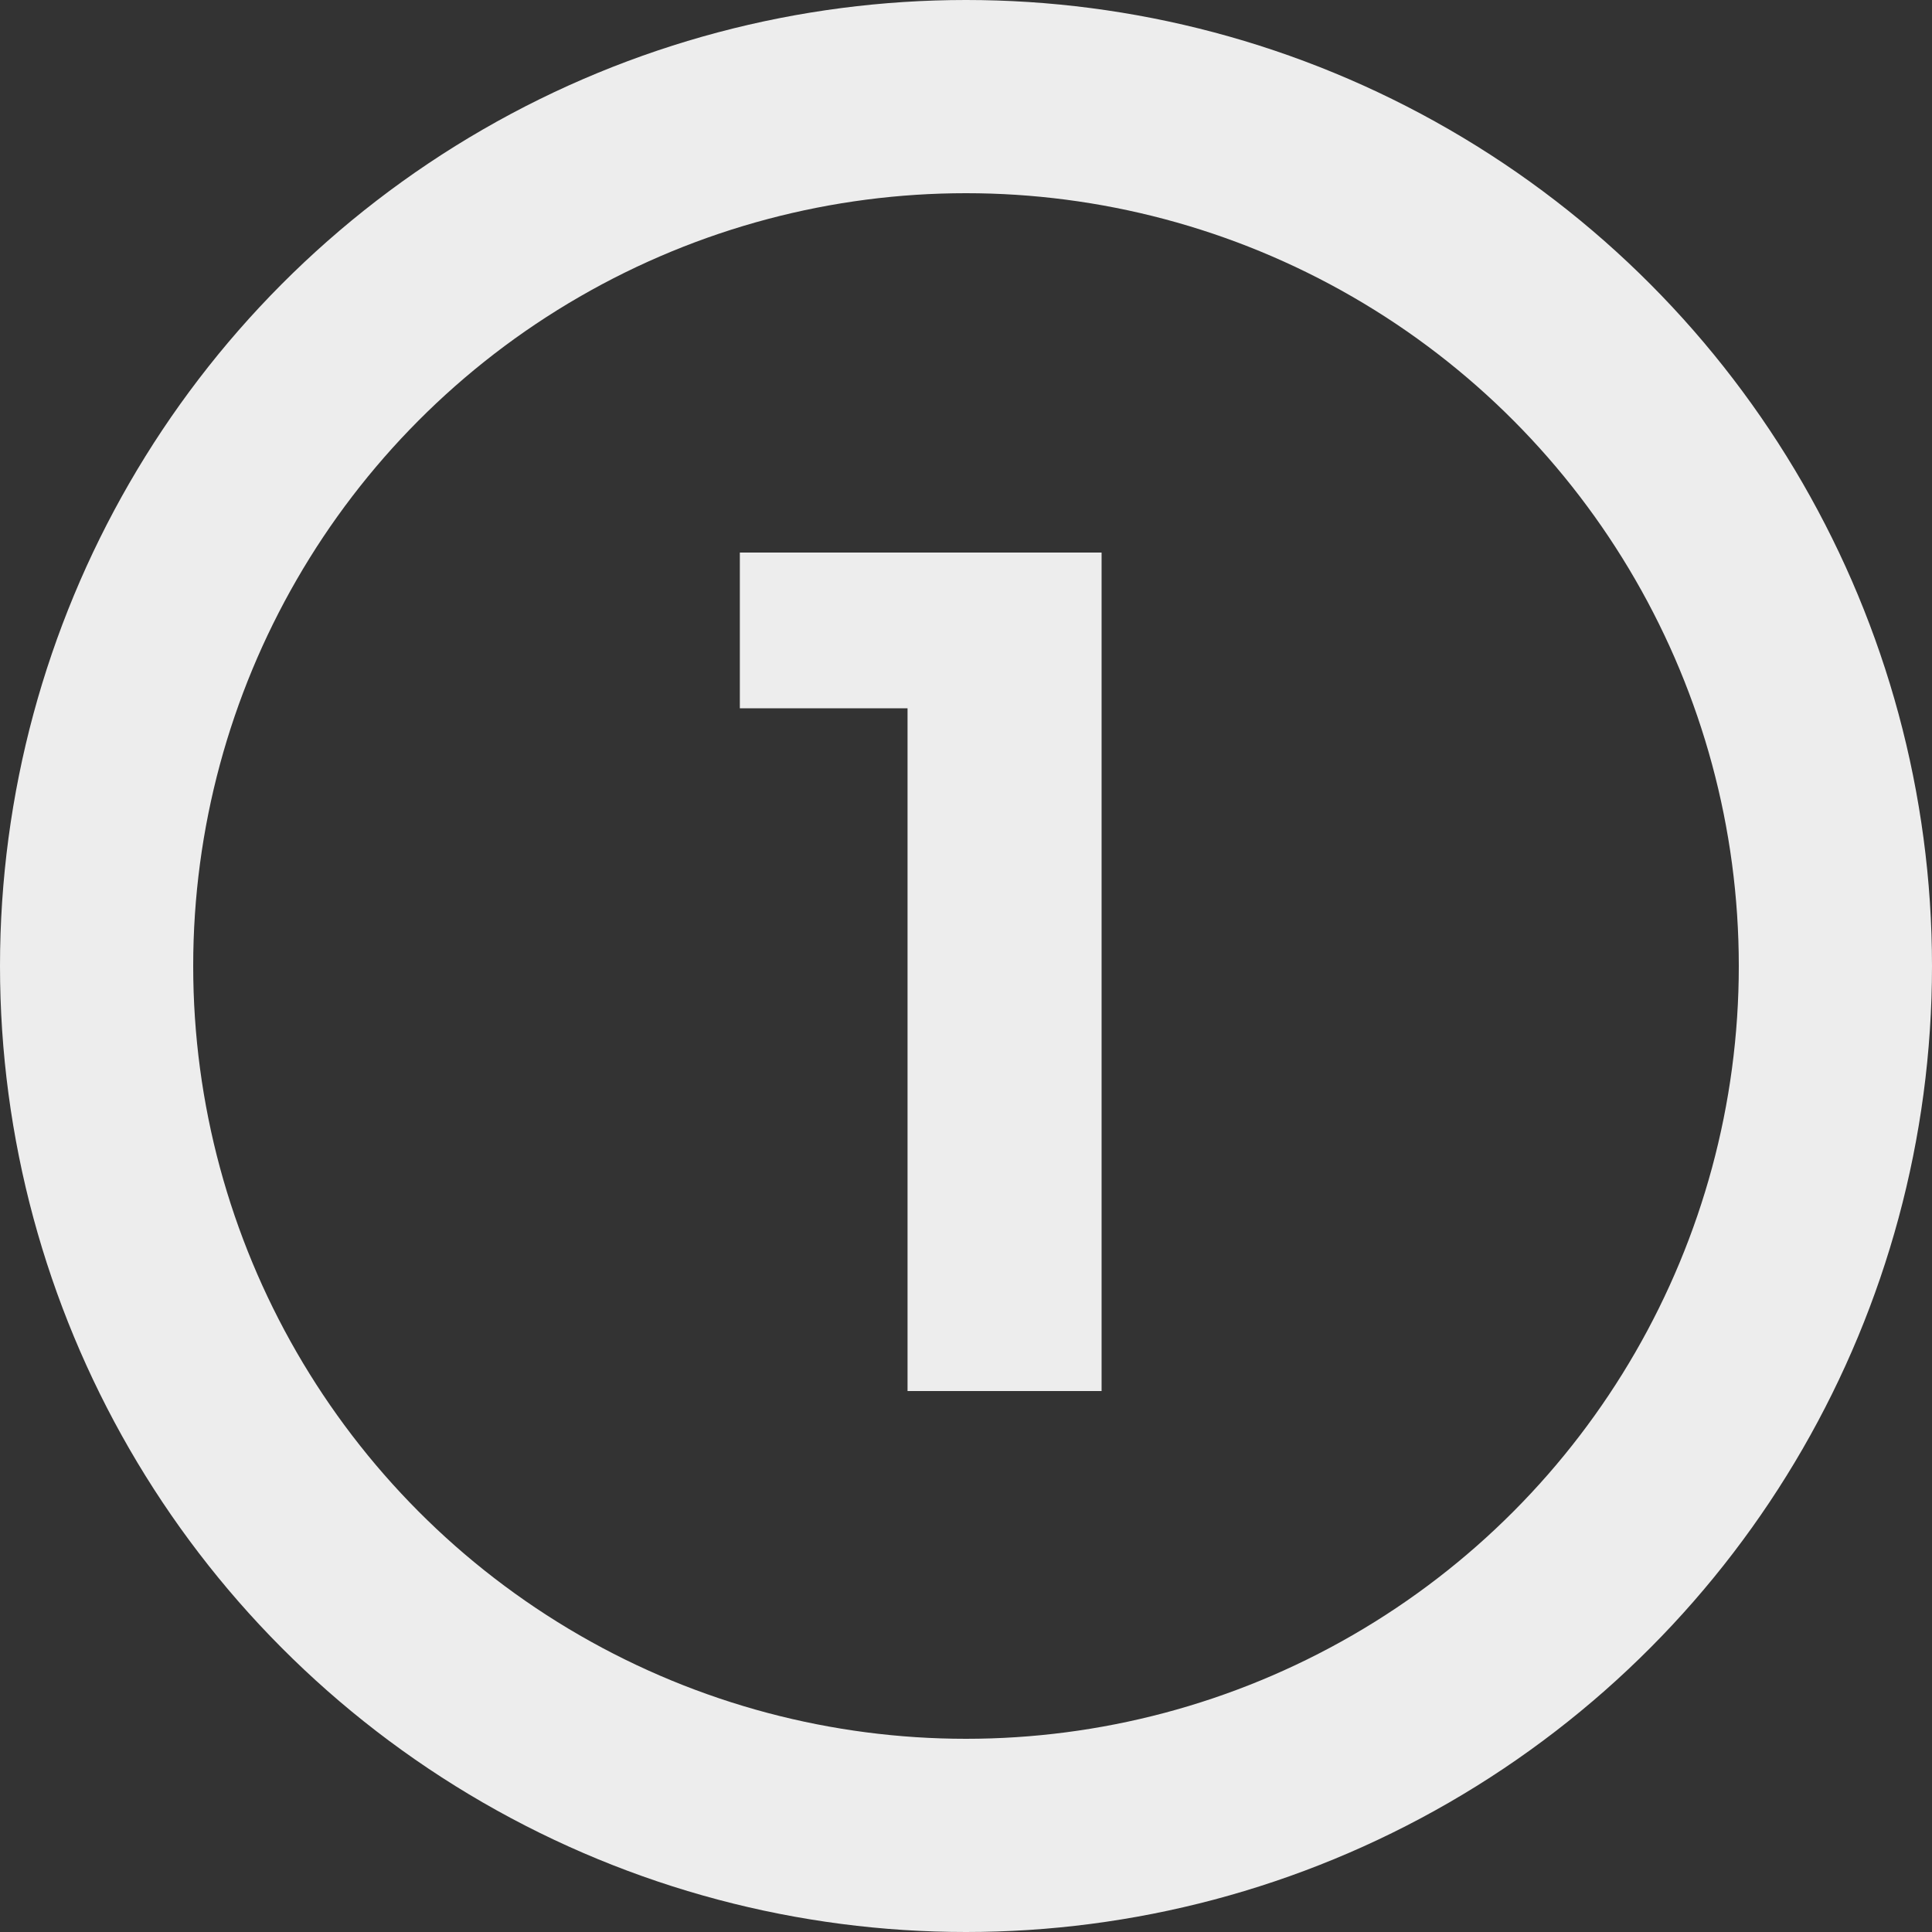
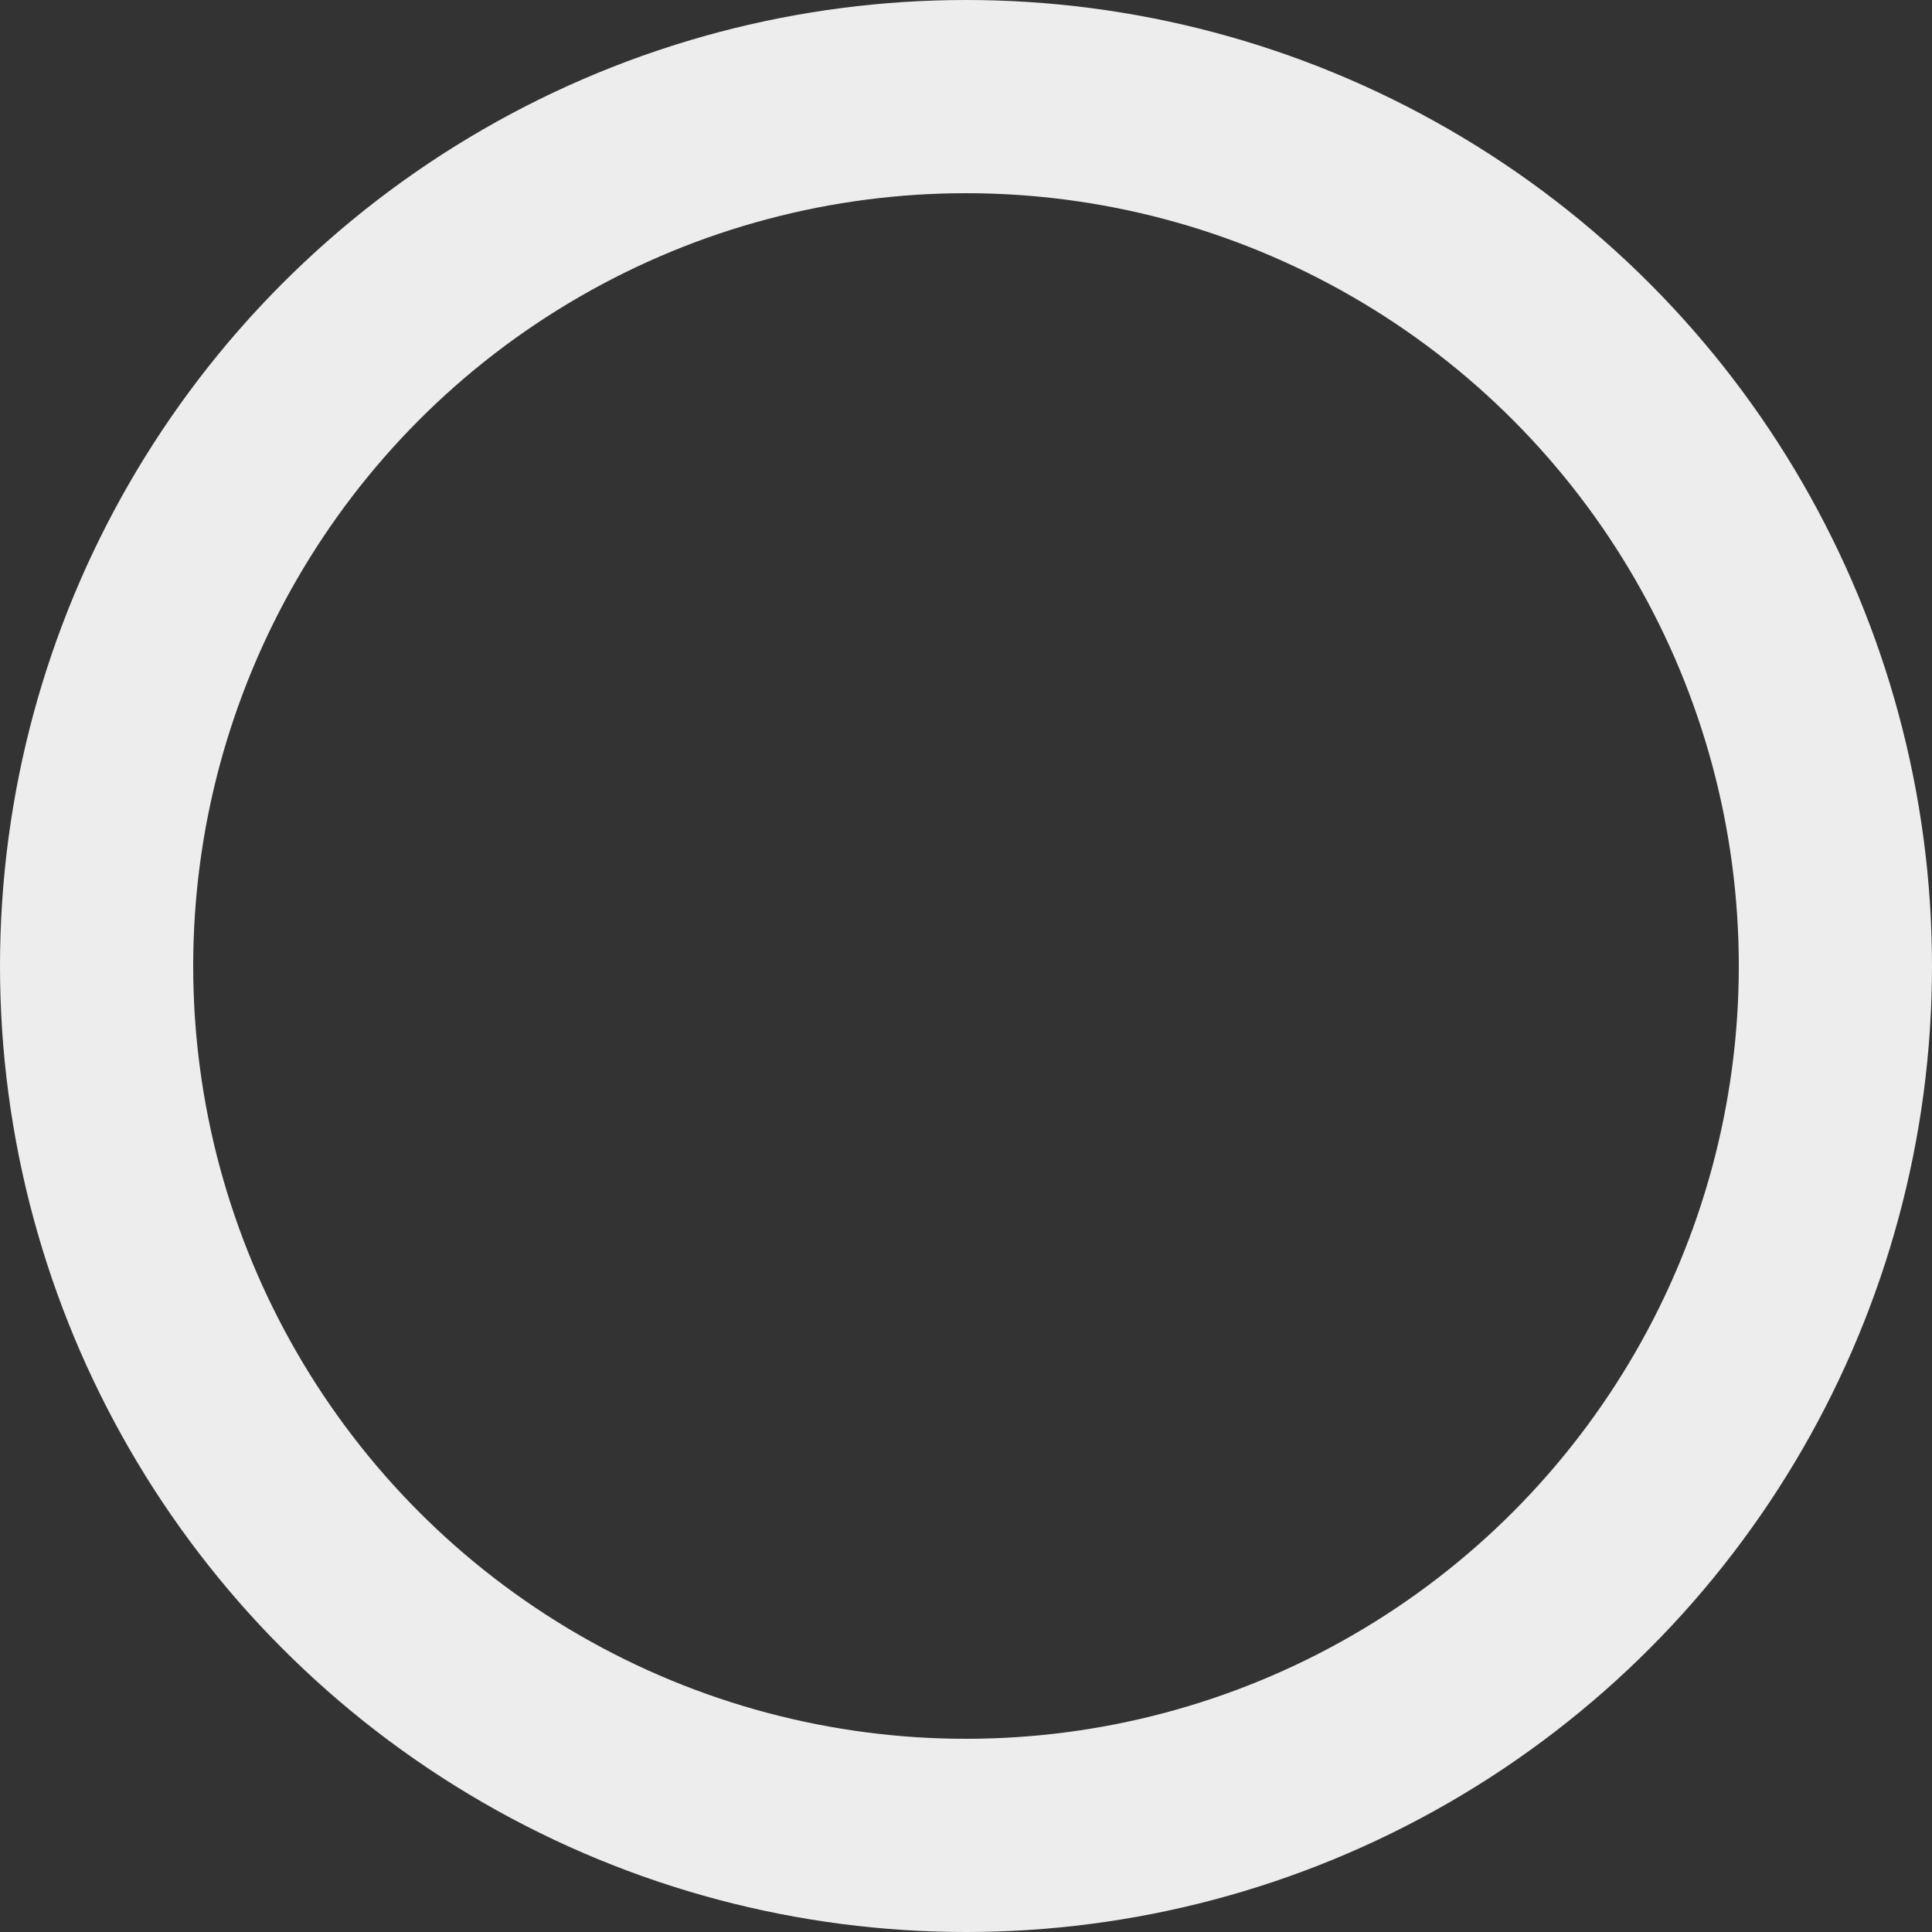
<svg xmlns="http://www.w3.org/2000/svg" width="50" height="50" viewBox="0 0 50 50" fill="none">
  <rect x="0" y="0" width="50" height="50" fill="#333333" stroke="none" />
  <circle cx="25" cy="25" r="22.5" stroke="#EDEDED" stroke-width="5" />
-   <path d="M23.487 36V16.16L25.657 18.33H19.147V14.3H28.509V36H23.487Z" fill="#EDEDED" />
</svg>